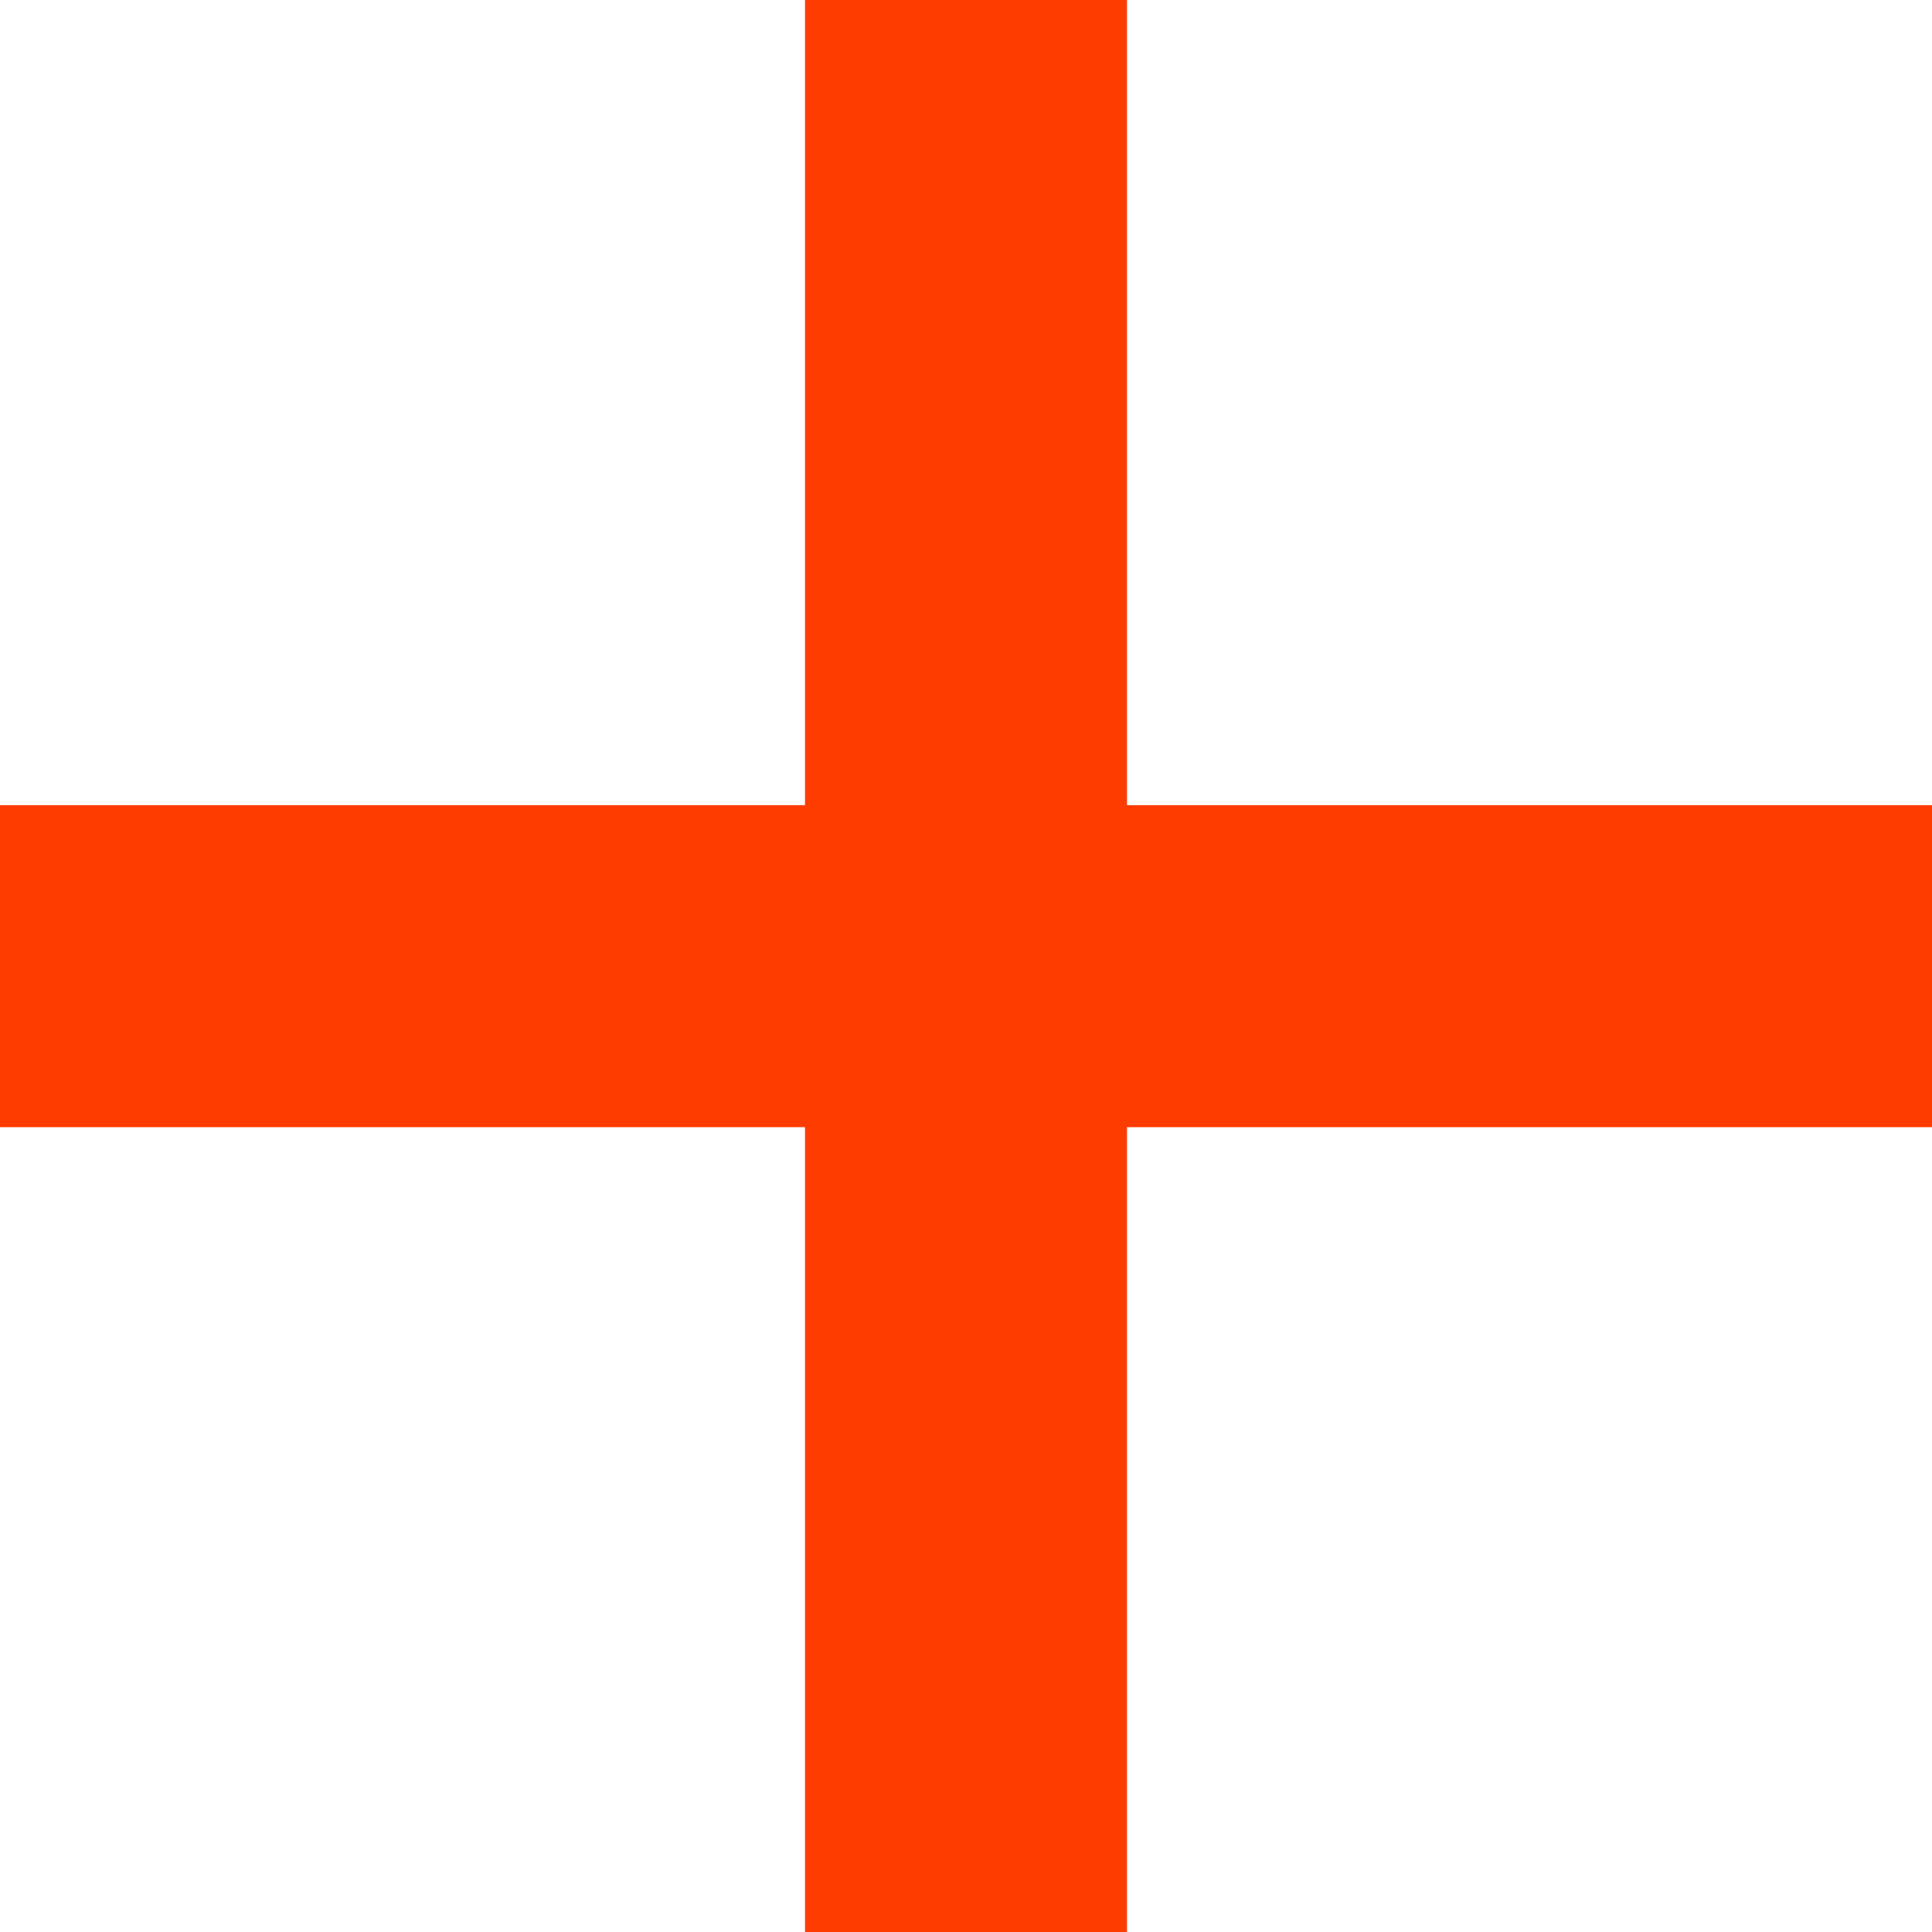
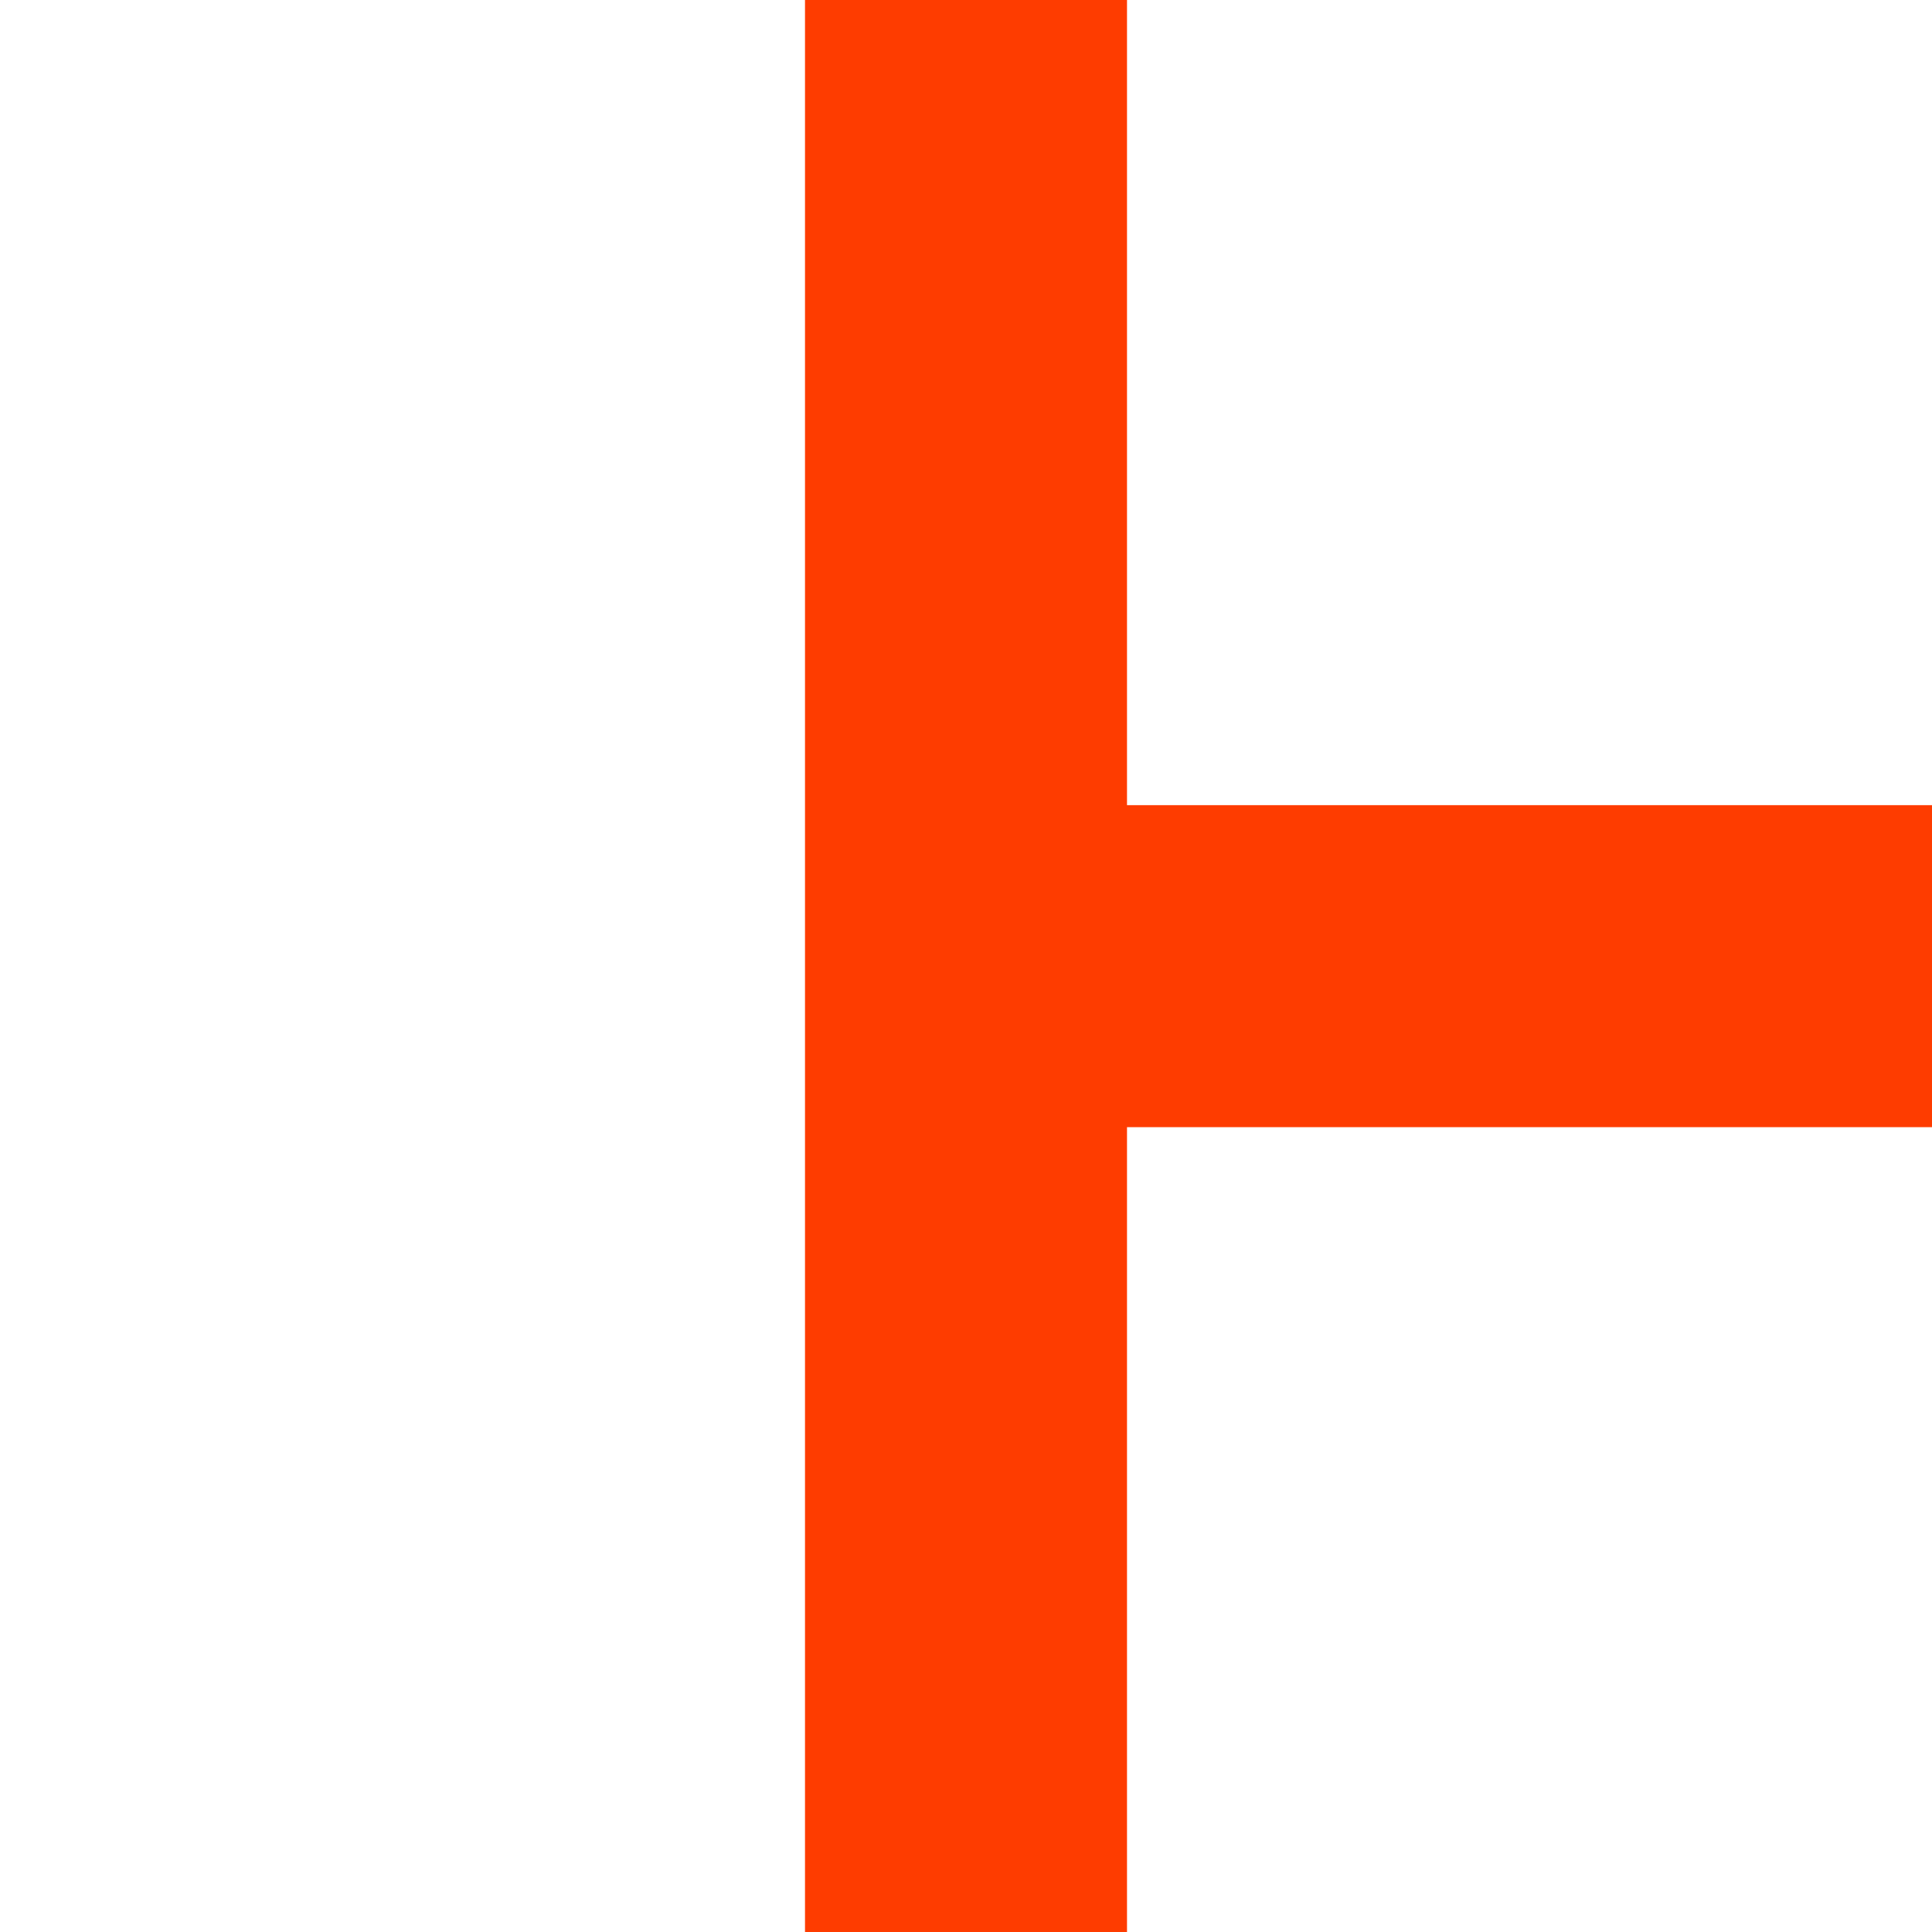
<svg xmlns="http://www.w3.org/2000/svg" width="24" height="24" viewBox="0 0 24 24" fill="none">
-   <path fill-rule="evenodd" clip-rule="evenodd" d="M14 10.002V0H10V10.002H0V14.002H10V24H14V14.002H24V10.002H14Z" fill="#FE3C00" />
+   <path fill-rule="evenodd" clip-rule="evenodd" d="M14 10.002V0H10V10.002V14.002H10V24H14V14.002H24V10.002H14Z" fill="#FE3C00" />
</svg>